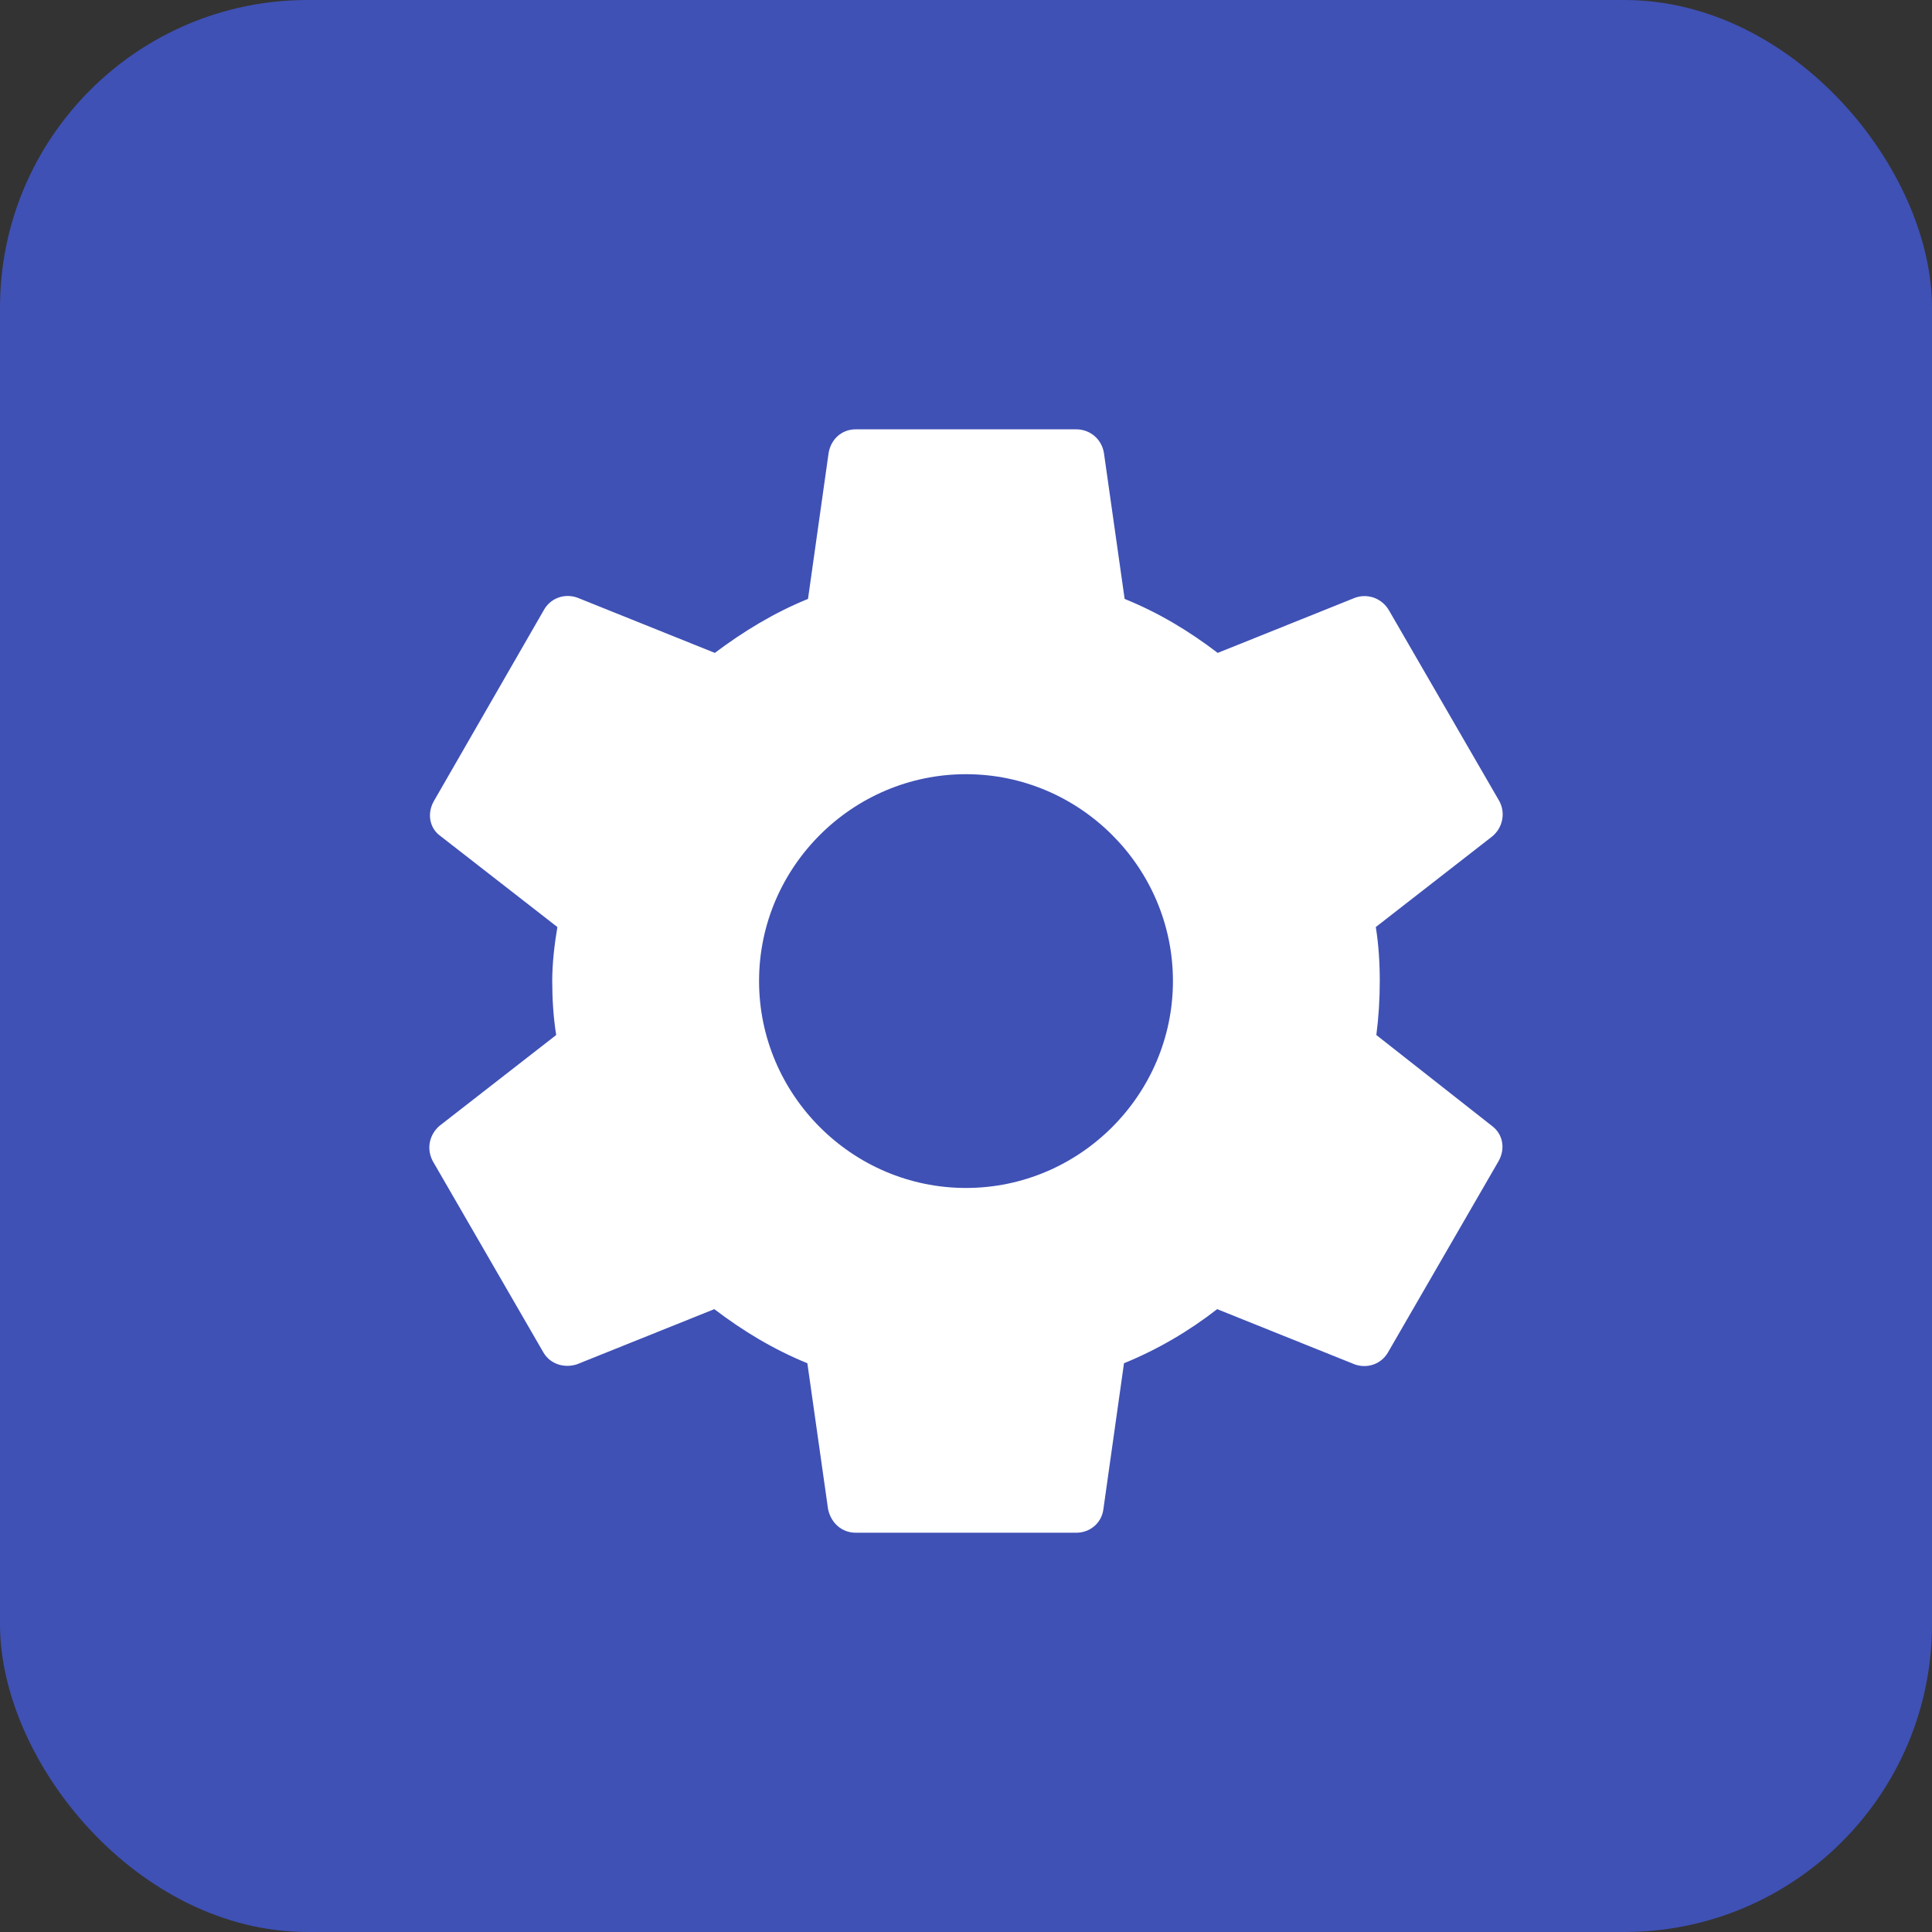
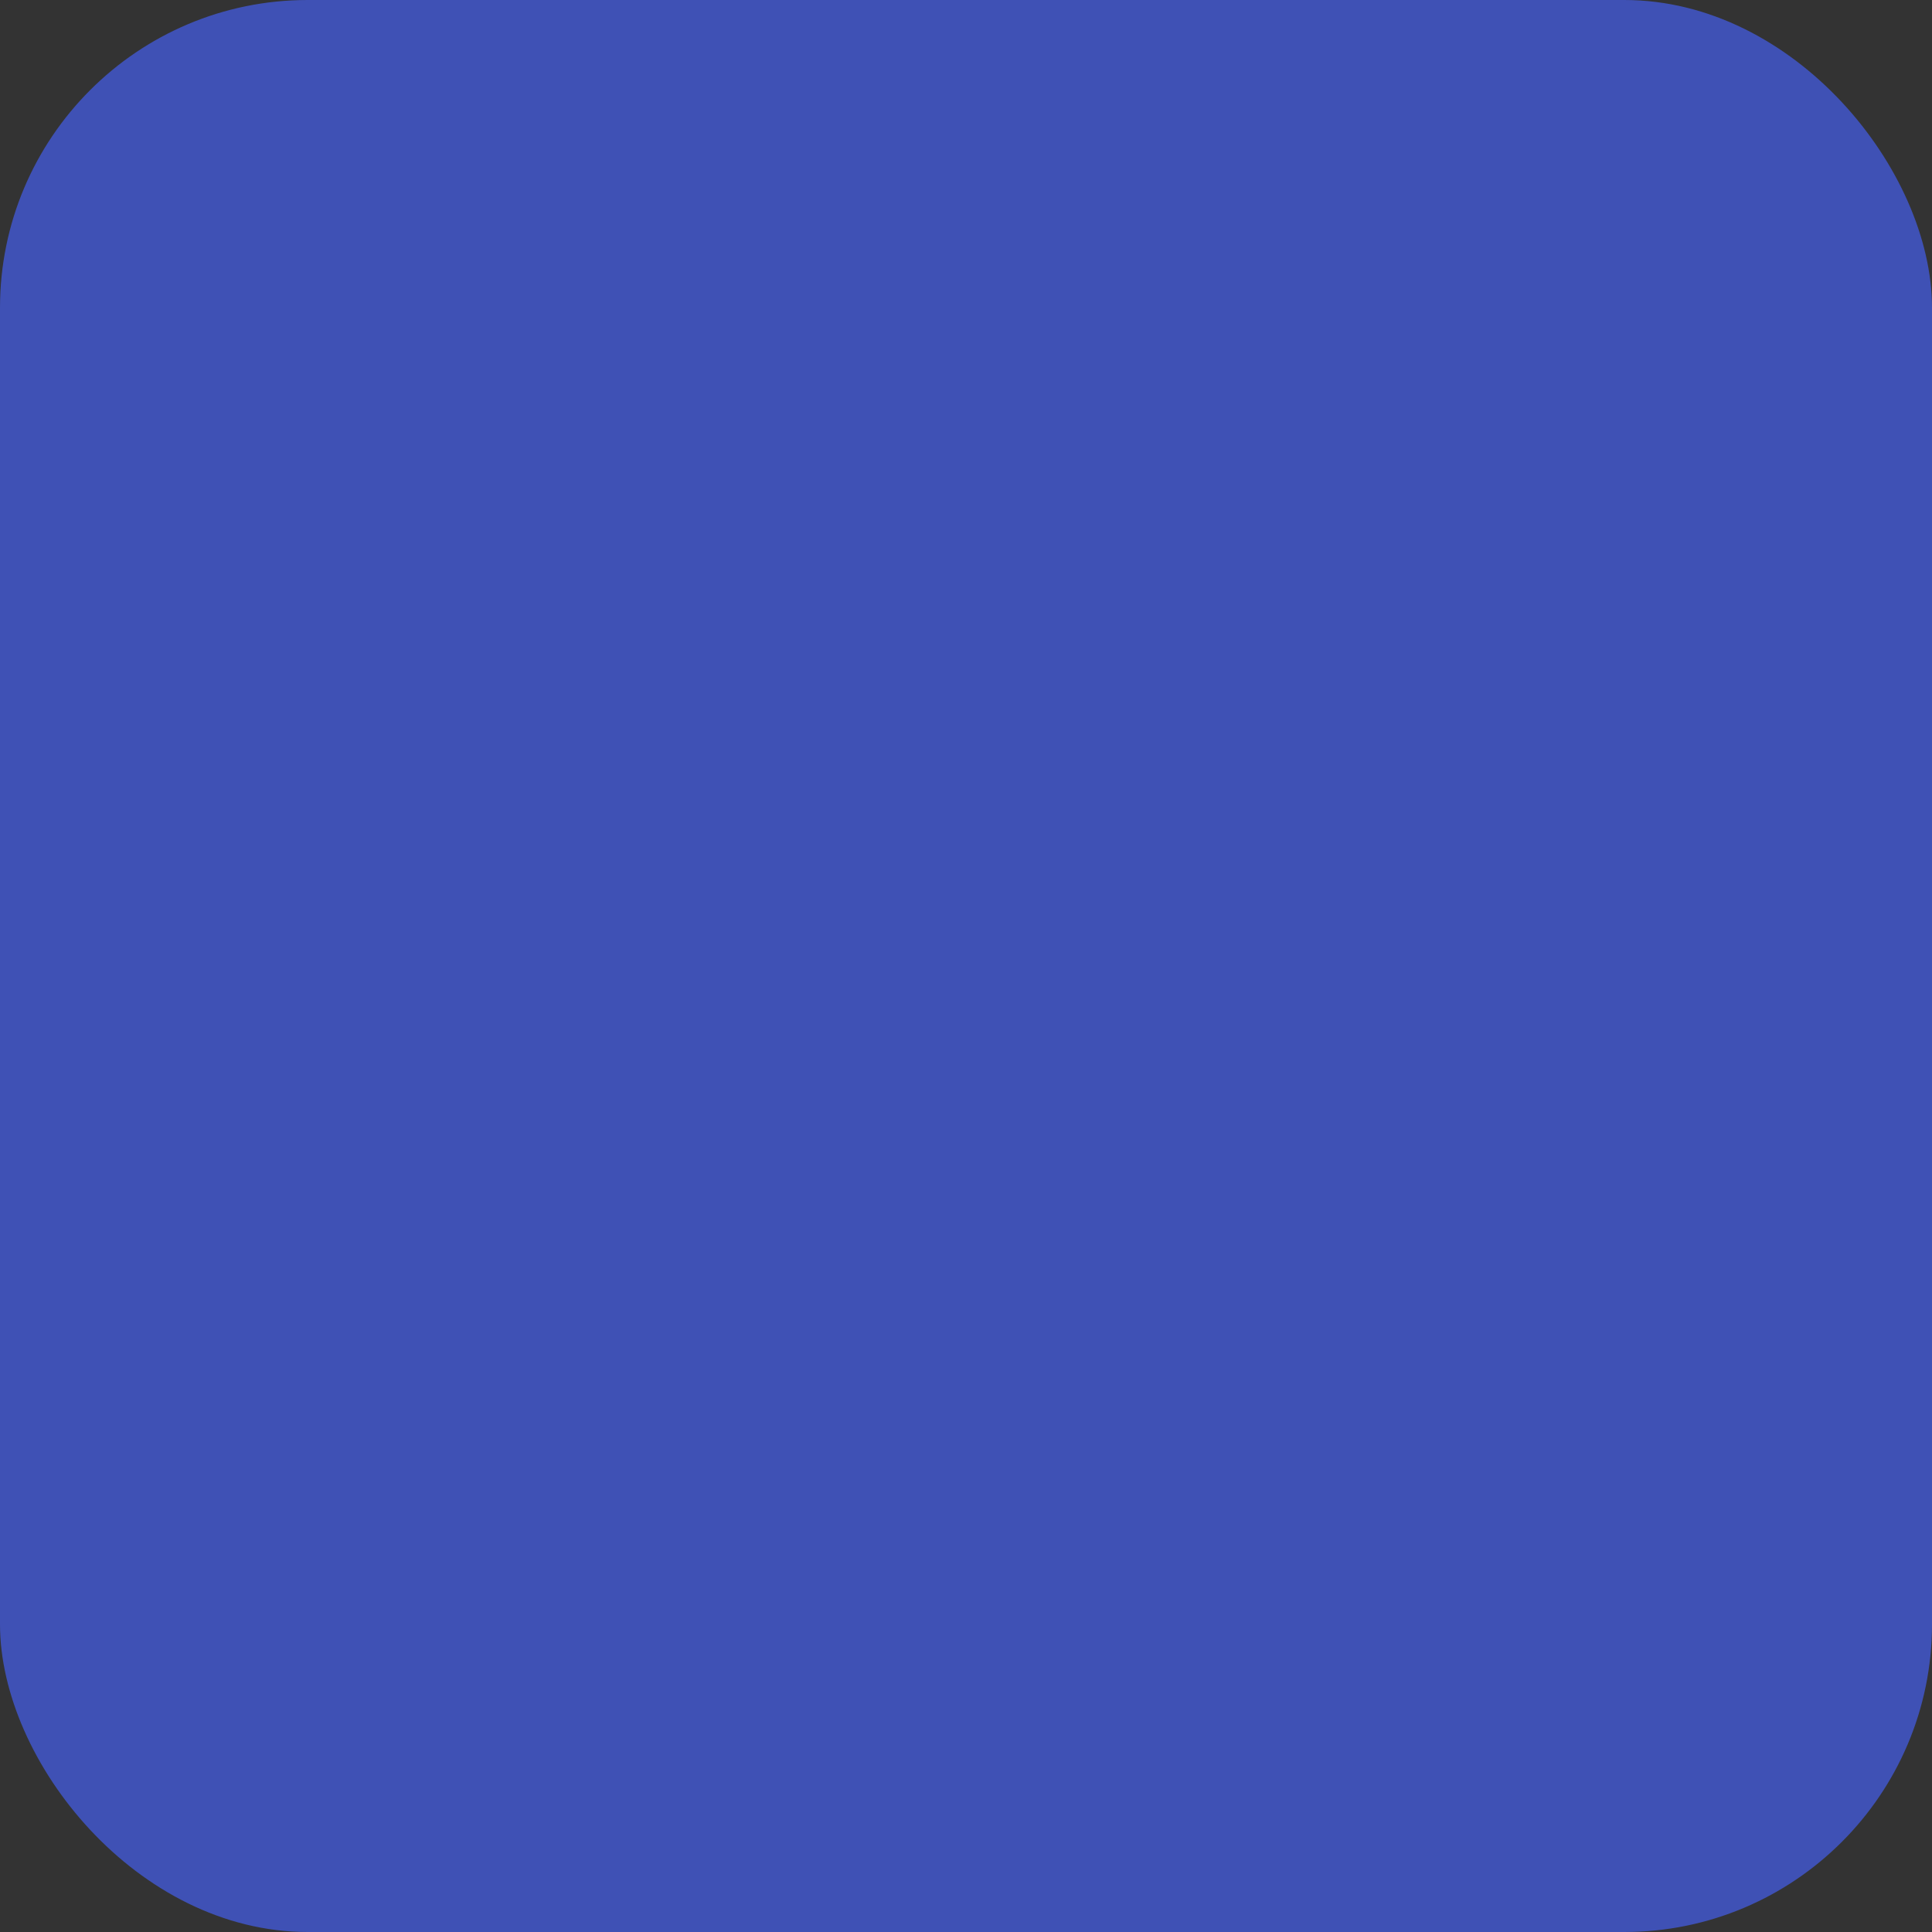
<svg xmlns="http://www.w3.org/2000/svg" width="18" height="18" viewBox="0 0 18 18" fill="none">
  <rect x="0" y="0" width="18" height="18" fill="#333333" stroke="none" />
  <rect width="18" height="18" rx="2.867" fill="#3F51B5" />
-   <path d="M12.823 9.643C12.844 9.483 12.855 9.317 12.855 9.14C12.855 8.969 12.844 8.797 12.818 8.637L13.905 7.791C13.951 7.752 13.983 7.699 13.995 7.639C14.007 7.579 13.998 7.518 13.969 7.464L12.941 5.687C12.91 5.633 12.862 5.592 12.804 5.57C12.746 5.549 12.683 5.548 12.625 5.569L11.345 6.083C11.078 5.879 10.794 5.708 10.478 5.58L10.285 4.22C10.275 4.158 10.244 4.102 10.197 4.062C10.15 4.022 10.09 4 10.028 4H7.972C7.843 4 7.742 4.091 7.72 4.22L7.528 5.58C7.212 5.708 6.923 5.885 6.66 6.083L5.381 5.569C5.263 5.526 5.129 5.569 5.065 5.687L4.042 7.464C3.978 7.577 3.999 7.716 4.106 7.791L5.193 8.637C5.166 8.797 5.145 8.974 5.145 9.14C5.145 9.306 5.156 9.483 5.182 9.643L4.095 10.489C4.049 10.528 4.017 10.582 4.005 10.641C3.993 10.701 4.003 10.762 4.031 10.816L5.059 12.594C5.124 12.711 5.257 12.749 5.375 12.711L6.655 12.197C6.923 12.401 7.206 12.572 7.522 12.701L7.715 14.061C7.742 14.189 7.843 14.28 7.972 14.28H10.028C10.156 14.28 10.264 14.189 10.28 14.061L10.472 12.701C10.788 12.572 11.078 12.401 11.34 12.197L12.62 12.711C12.737 12.754 12.871 12.711 12.935 12.594L13.963 10.816C14.028 10.698 14.001 10.564 13.899 10.489L12.823 9.643ZM9 11.068C7.94 11.068 7.072 10.2 7.072 9.14C7.072 8.08 7.94 7.213 9 7.213C10.06 7.213 10.928 8.08 10.928 9.14C10.928 10.2 10.06 11.068 9 11.068Z" fill="white" />
</svg>